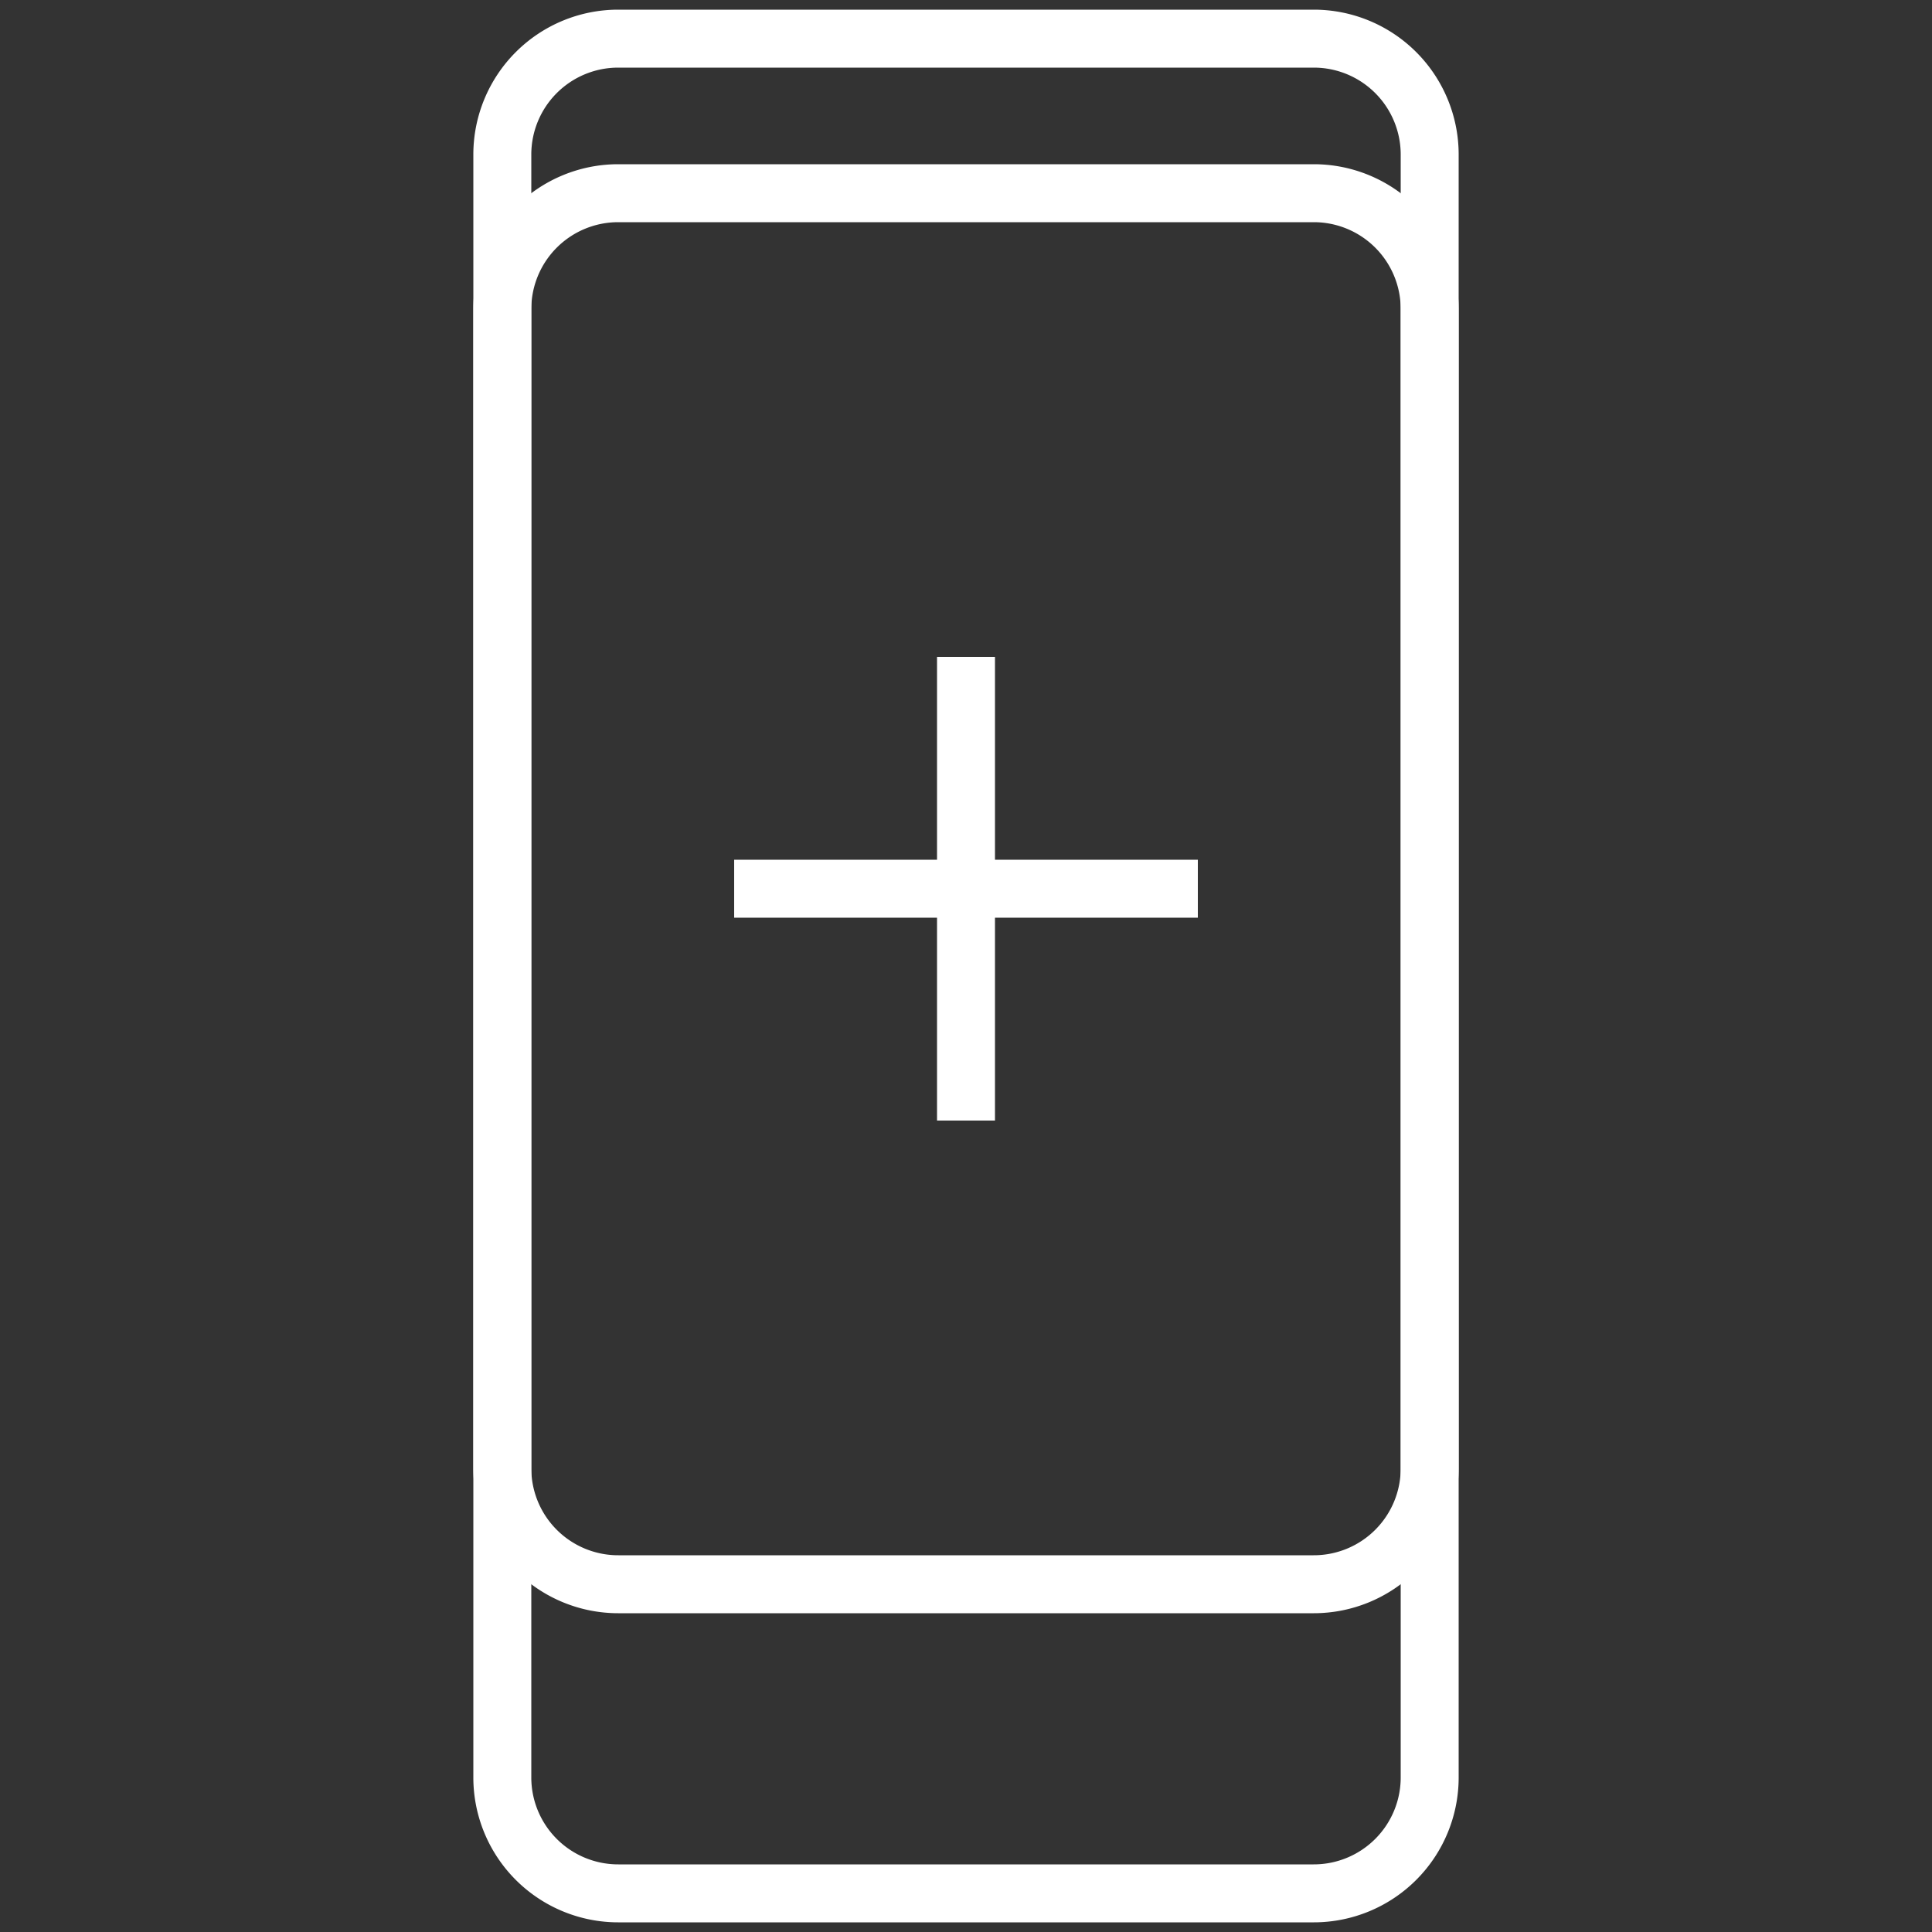
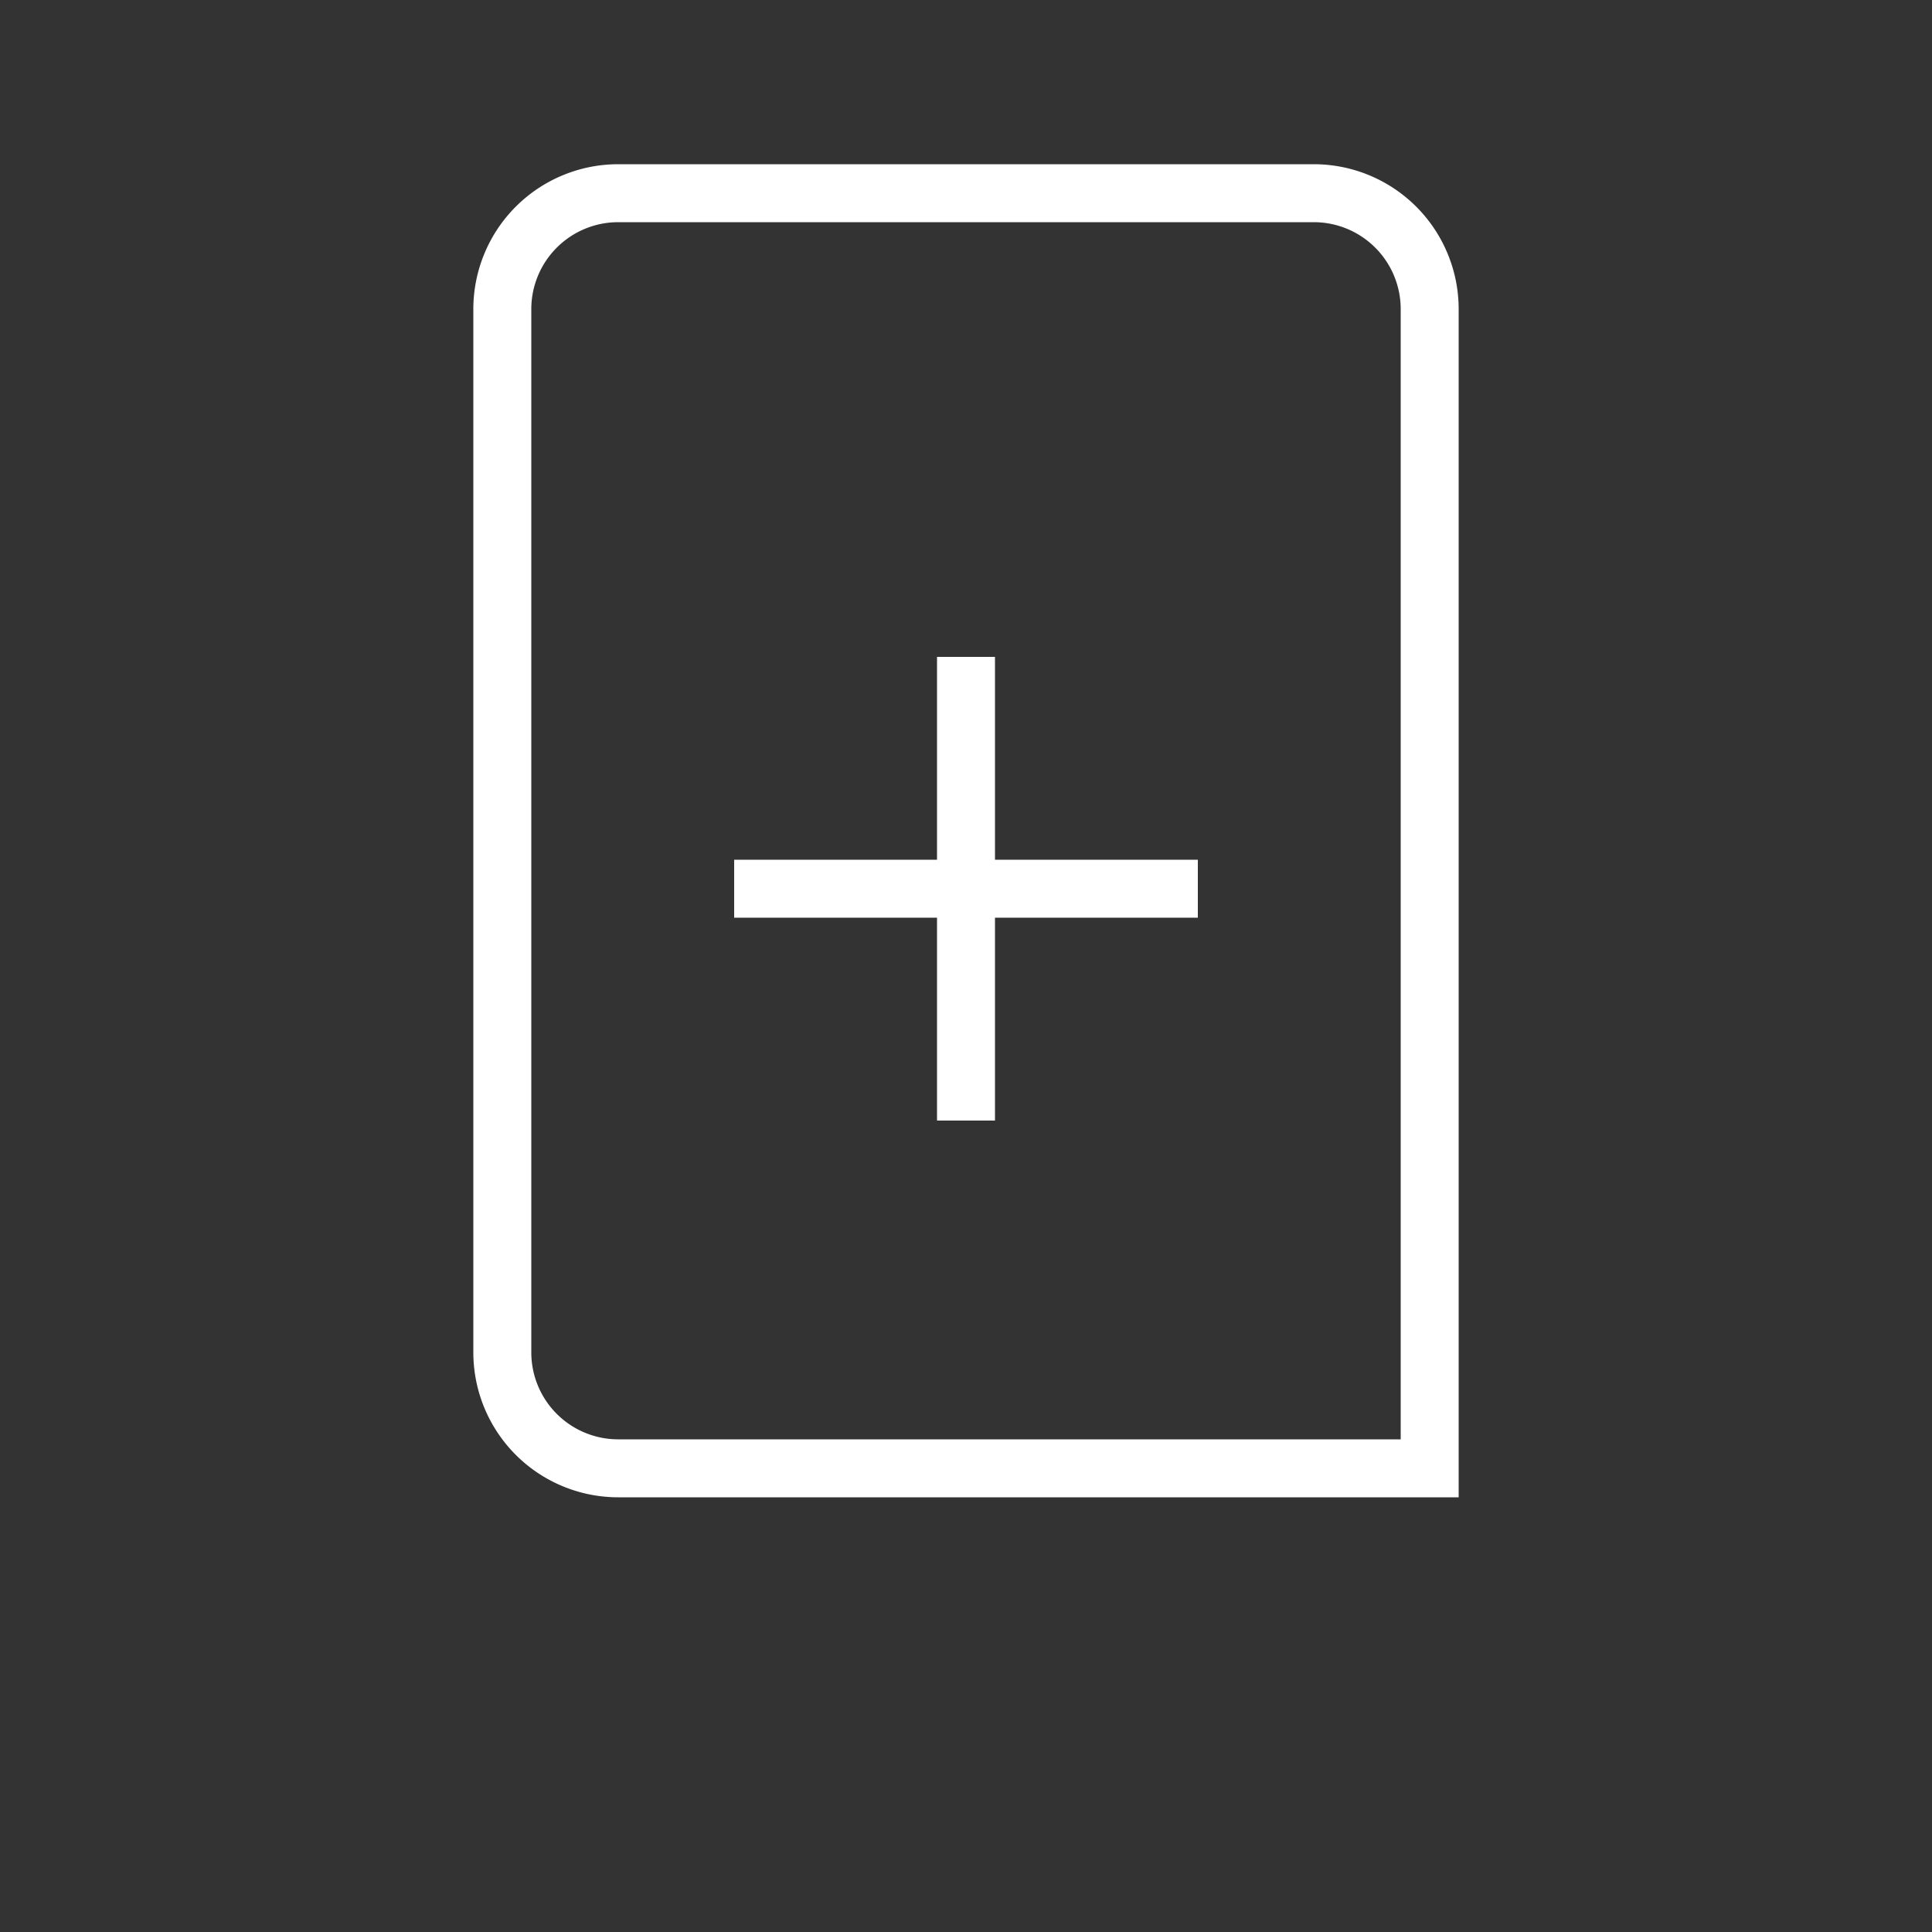
<svg xmlns="http://www.w3.org/2000/svg" width="50" height="50" viewBox="0 0 50 50">
  <rect x="0" y="0" width="50" height="50" style="fill:#333333;stroke:none;opacity:1;fill-opacity:1" />
  <defs>
    <style>
      * {
        fill: none;
        stroke: #fff;
        stroke-width: 1.5px;
        fill-rule: evenodd;
        stroke-dasharray: 140;
        stroke-dashoffset: 0;
        -webkit-animation: dash 6.2s linear infinite;
        -moz-animation: dash 6.2s linear infinite;
        -o-animation: dash 6.2s linear infinite;
        animation: dash 6.2s linear infinite;
      }

      @-webkit-keyframes dash {
        0% {
          stroke-dashoffset: 140;
        }
        100% {
          stroke-dashoffset: -140;
        }
      }

      @-moz-keyframes dash {
        0% {
          stroke-dashoffset: 140;
        }
        100% {
          stroke-dashoffset: -140;
        }
      }

      @-o-keyframes dash {
        0% {
          stroke-dashoffset: 140;
        }
        100% {
          stroke-dashoffset: -140;
        }
      }

      @keyframes dash {
        0% {
          stroke-dashoffset: 140;
        }
        100% {
          stroke-dashoffset: -140;
        }
      }
    </style>
  </defs>
-   <path id="Прямоугольник_1" data-name="Прямоугольник 1" class="cls-1" d="M16,1H34a3,3,0,0,1,3,3V46a3,3,0,0,1-3,3H16a3,3,0,0,1-3-3V4A3,3,0,0,1,16,1Z" />
-   <path id="Прямоугольник_1-2" data-name="Прямоугольник 1" class="cls-1" d="M16,5H34a3,3,0,0,1,3,3V38a3,3,0,0,1-3,3H16a3,3,0,0,1-3-3V8A3,3,0,0,1,16,5Z" />
+   <path id="Прямоугольник_1-2" data-name="Прямоугольник 1" class="cls-1" d="M16,5H34a3,3,0,0,1,3,3V38H16a3,3,0,0,1-3-3V8A3,3,0,0,1,16,5Z" />
  <path id="Фигура_1" data-name="Фигура 1" class="cls-1" d="M25,17V29" />
  <path id="Фигура_1-2" data-name="Фигура 1" class="cls-1" d="M19,23H31" />
</svg>